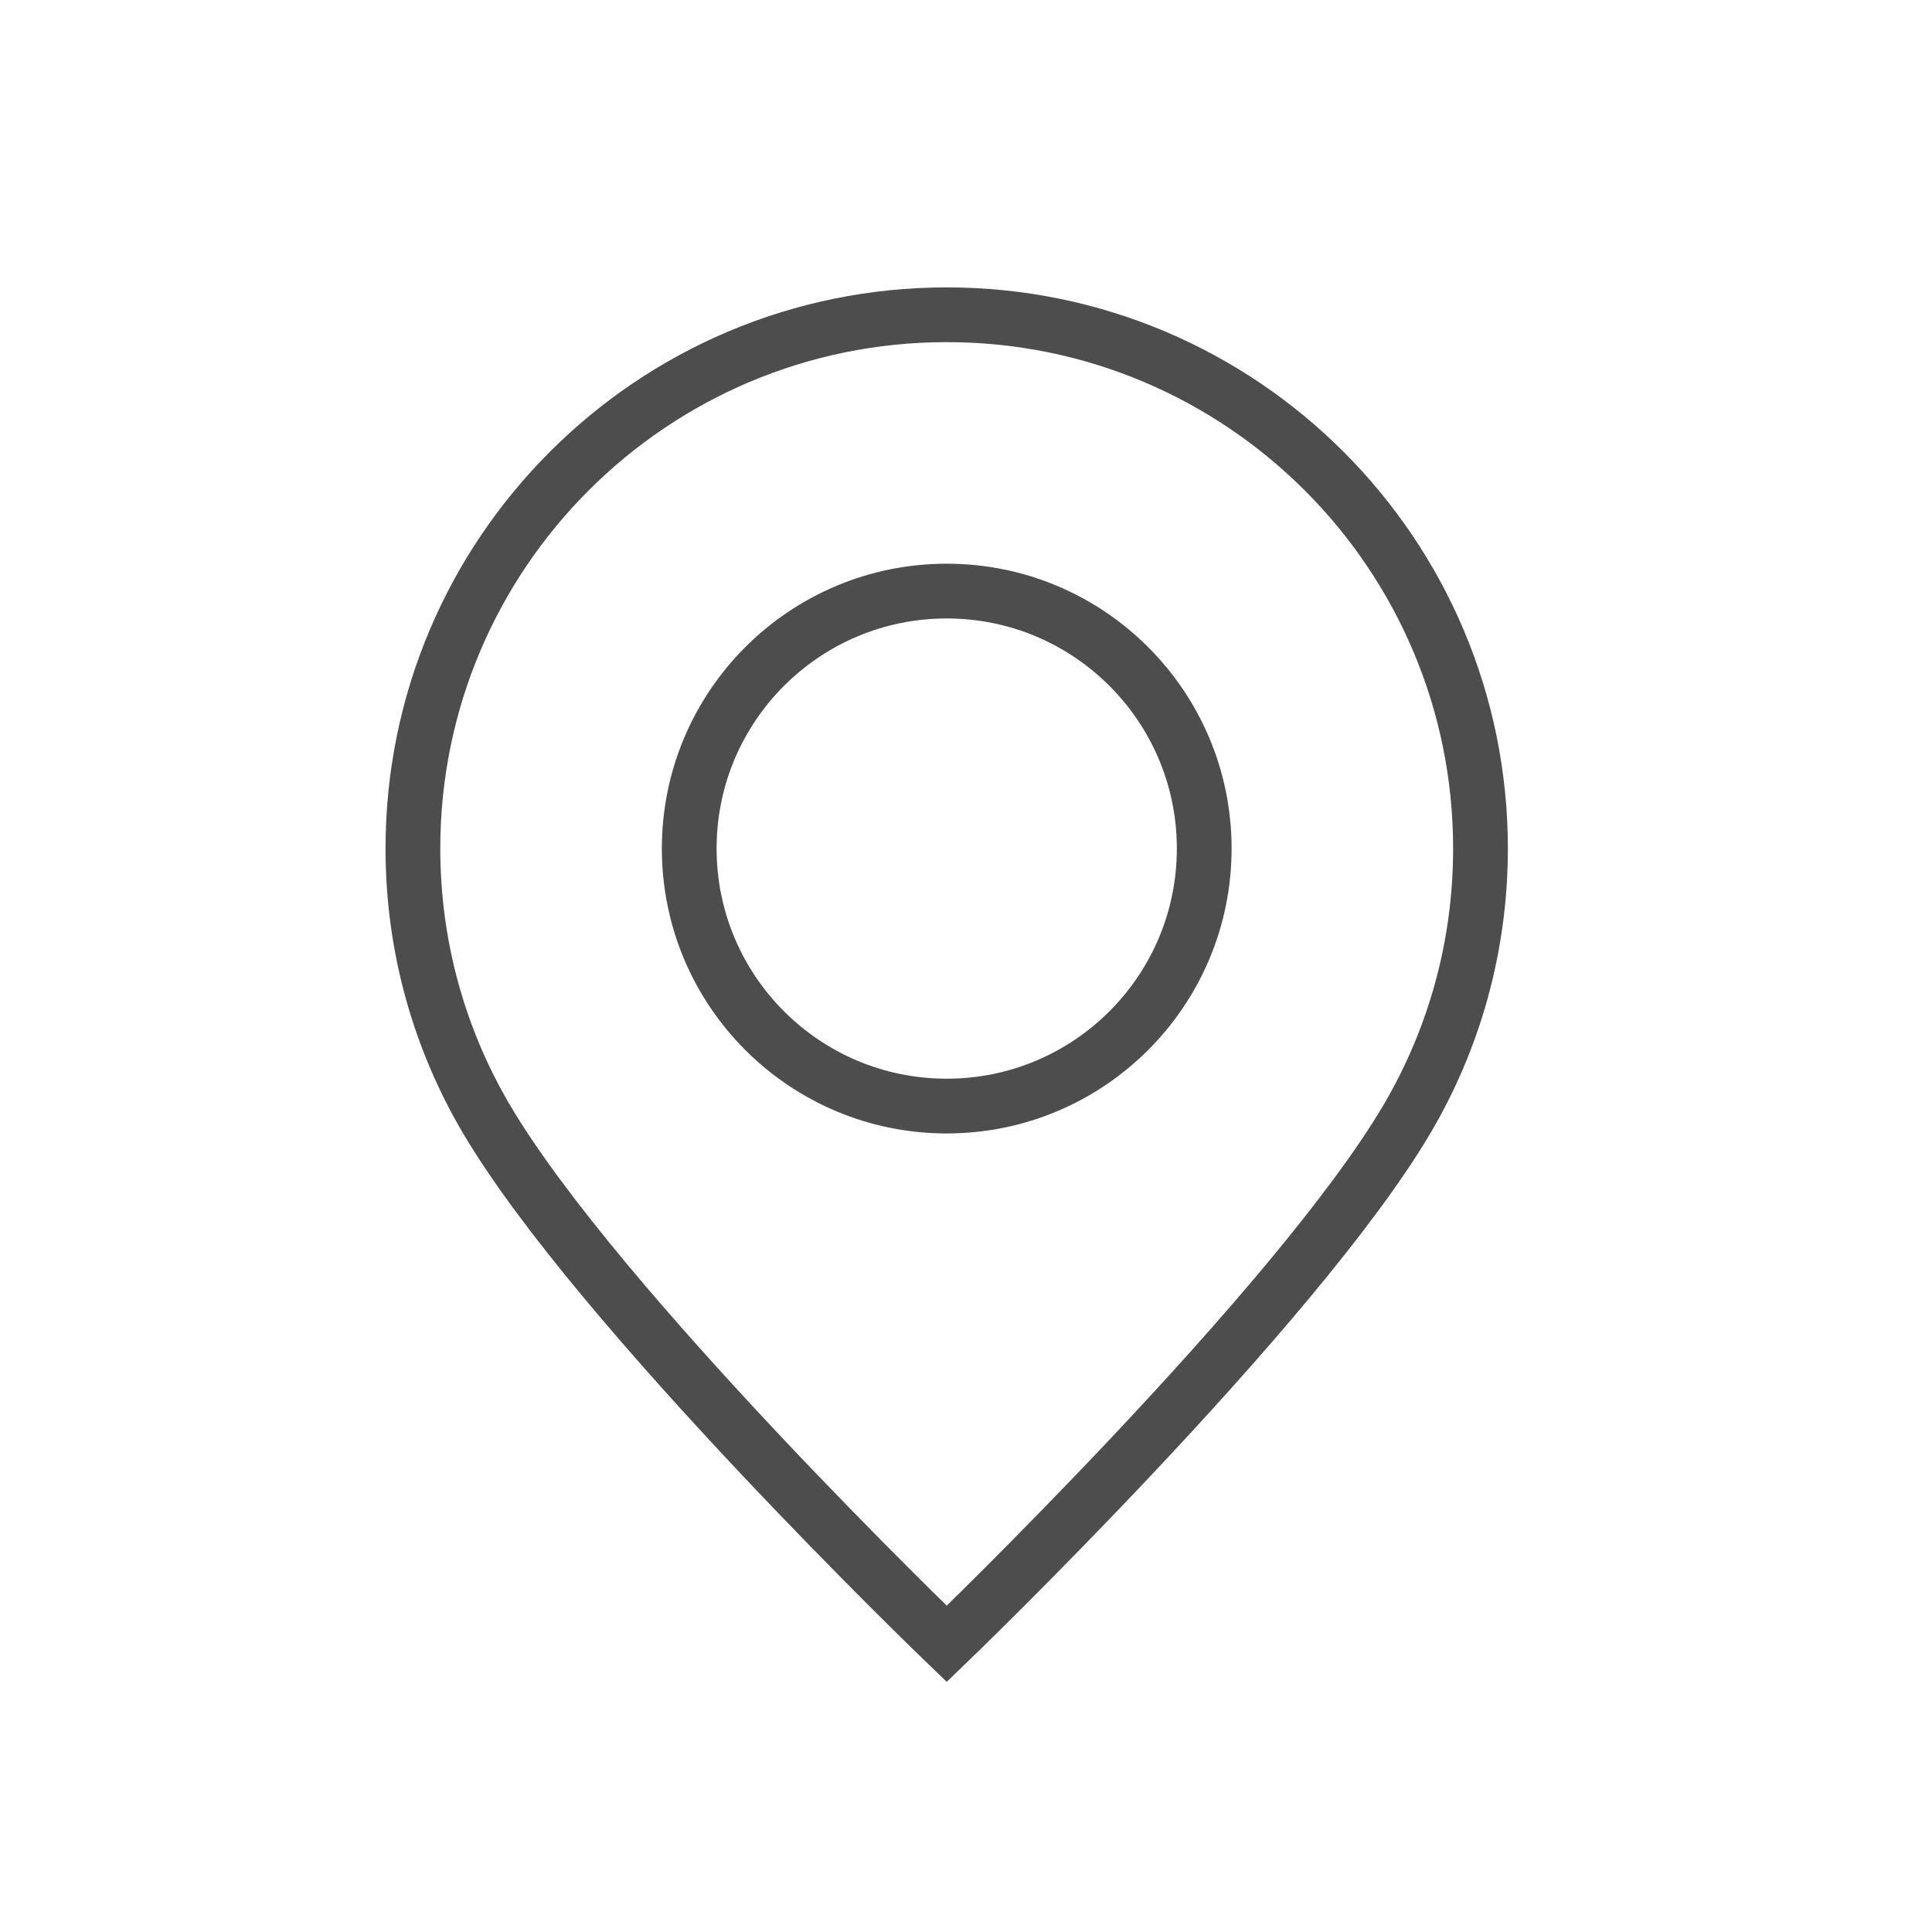
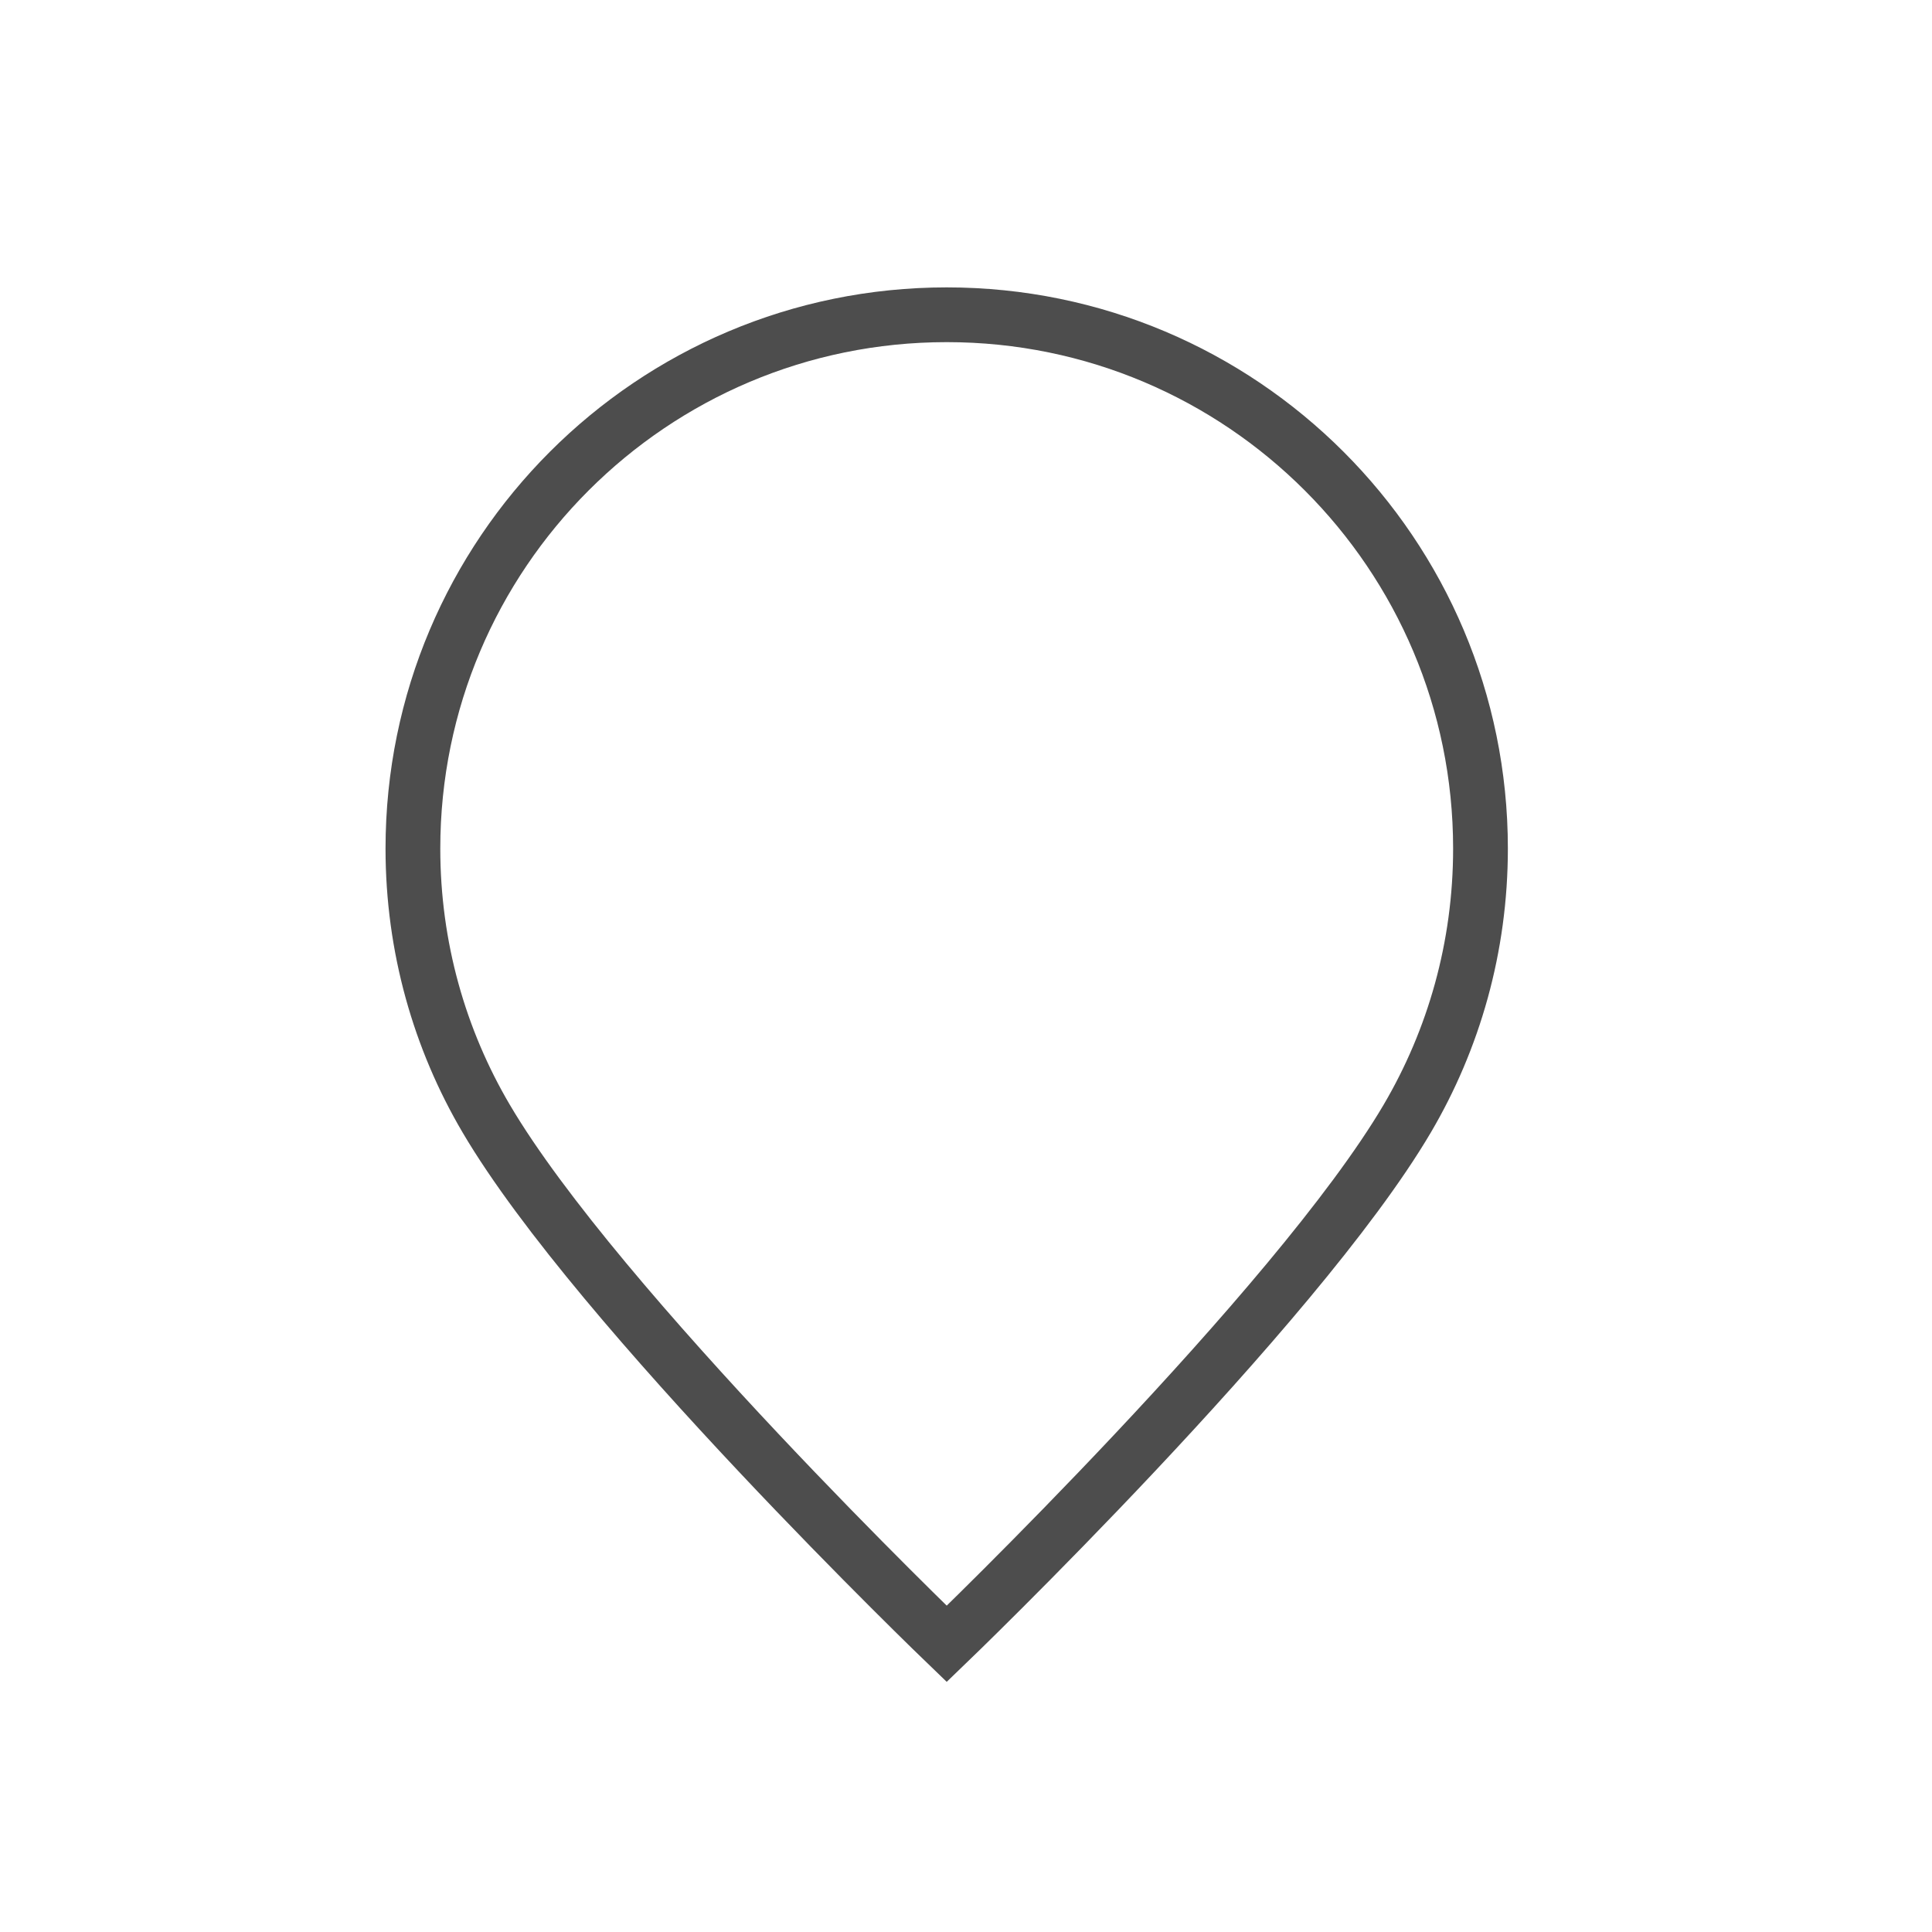
<svg xmlns="http://www.w3.org/2000/svg" version="1.1" id="图层_1" x="0px" y="0px" width="50px" height="50px" viewBox="0 0 50 50" enable-background="new 0 0 50 50" xml:space="preserve">
-   <circle fill-rule="evenodd" clip-rule="evenodd" fill="none" stroke="#4D4D4D" stroke-width="1.417" stroke-miterlimit="22.926" cx="24.501" cy="21.961" r="6.664" />
  <path fill-rule="evenodd" clip-rule="evenodd" fill="none" stroke="#4D4D4D" stroke-width="1.417" stroke-miterlimit="22.926" d="  M24.501,42.543c0,0-9.029-8.682-11.918-13.593c-1.207-2.05-1.897-4.439-1.897-6.99c0-7.629,6.186-13.814,13.815-13.814  c7.63,0,13.814,6.186,13.814,13.814c0,2.551-0.69,4.94-1.896,6.99C33.529,33.861,24.501,42.543,24.501,42.543z" />
</svg>